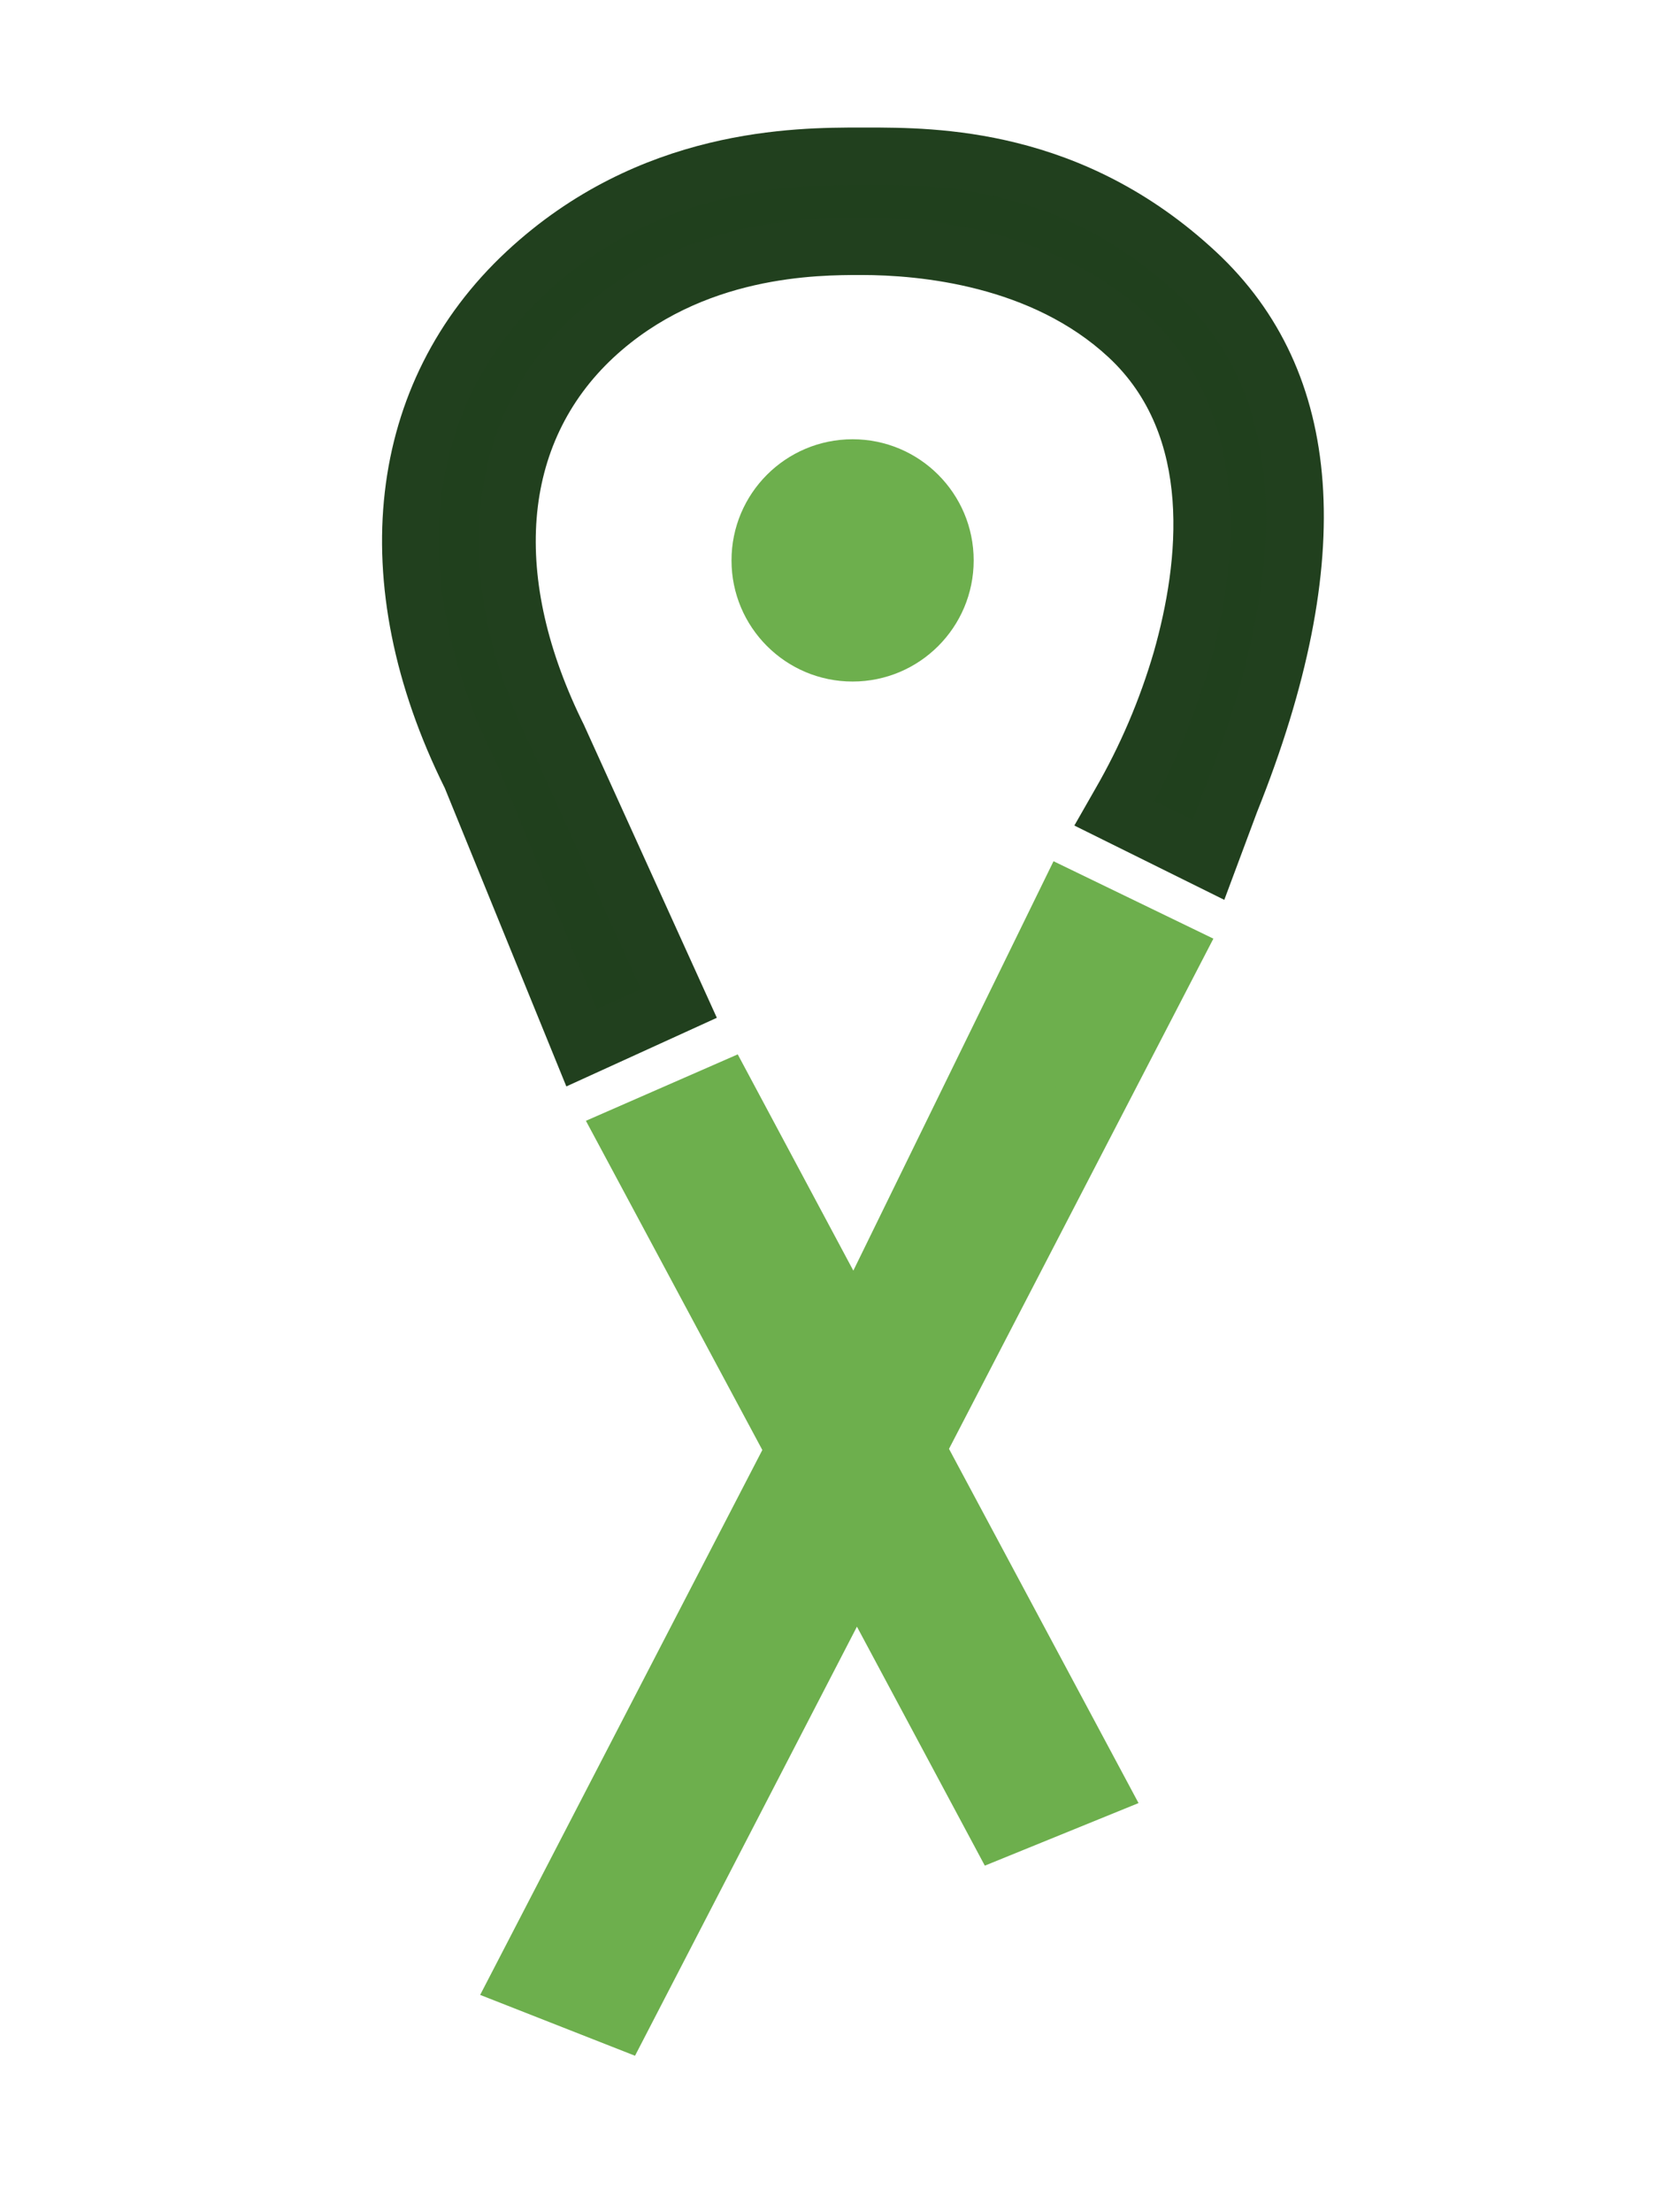
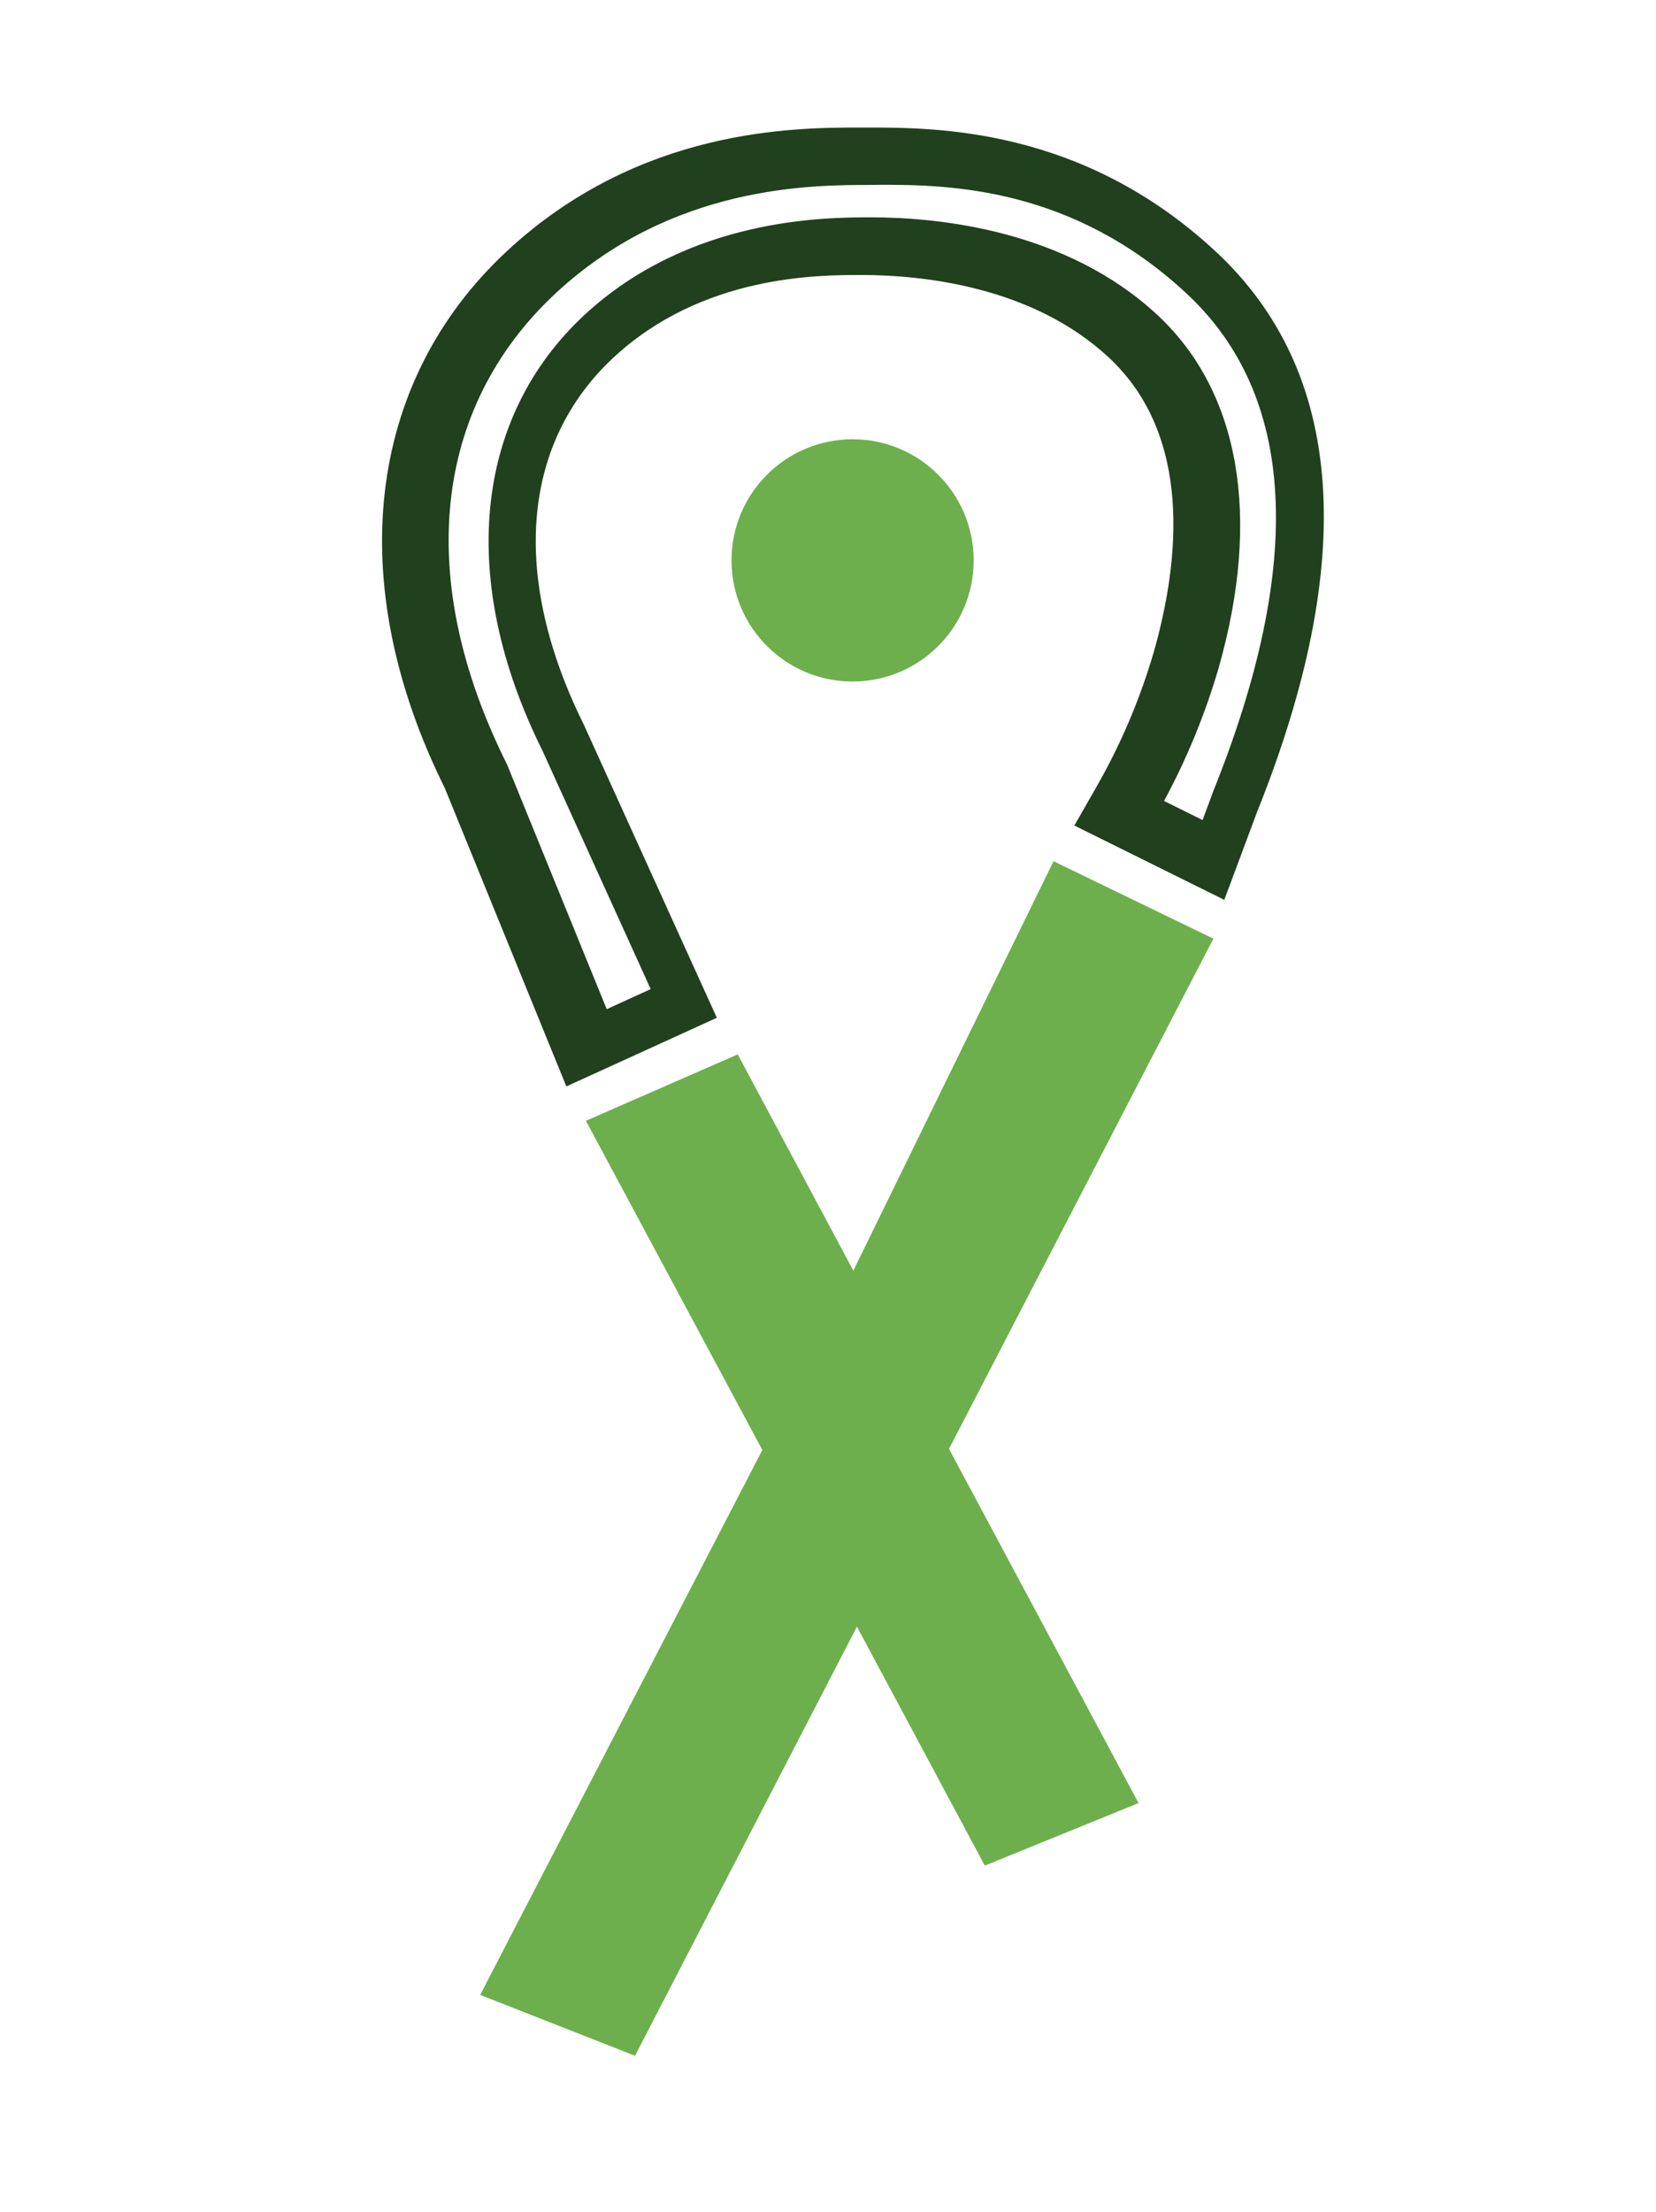
<svg xmlns="http://www.w3.org/2000/svg" id="Calque_1" data-name="Calque 1" viewBox="0 0 202 269.71">
  <defs>
    <style>      .cls-1 {        fill: #21401e;      }      .cls-2 {        fill: #6daf4d;      }      .cls-3 {        fill: #20401d;      }    </style>
  </defs>
  <g>
-     <path class="cls-3" d="M150.07,97.73l-2.66,7.13-11.49-5.69.72-1.26c3.17-5.49,5.68-11.35,7.45-17.44,4.29-15.09,3.67-30-6.46-39.45-10.65-9.93-25.86-11-32.58-11s-21.19.4-32.61,11c-12.89,12-13.52,30.53-4.31,49l14.68,32.33-11.86,5.41-13.49-33.1c-11.31-22.69-10.18-45.69,6.73-61.45,14.95-13.9,32.44-14.16,40.86-14.16s25.26-.35,40.9,14.22c16.33,15.22,14.28,39.16,4.12,64.46Z" />
-     <path class="cls-1" d="M69.08,132.46l-14.82-36.36c-12.42-25.01-9.61-49.48,7.54-65.45,16.24-15.1,35.17-15.1,43.25-15.1h.58c8.56,0,26.41-.02,42.71,15.16,15.65,14.58,17.33,37.56,5,68.29l-4,10.72-18.29-9.06,2.56-4.48c3.04-5.26,5.43-10.87,7.13-16.68,3.15-11.09,4.77-26.35-5.49-35.91-9.39-8.75-22.95-10.06-30.19-10.06-5.3,0-19.39,0-30.23,10.07-11.25,10.48-12.55,26.83-3.56,44.87l.05.12,16.12,35.51-18.36,8.37ZM106.25,22.55h-1.2c-7.26,0-24.25,0-38.48,13.22-14.99,13.97-17.17,34.87-5.98,57.32l.11.24,12.11,29.72,5.36-2.45-13.21-29.09c-10.29-20.68-8.39-40.52,5.09-53.07,12.86-11.94,29.52-11.94,35-11.94,8.28,0,23.82,1.55,34.97,11.94,10.02,9.35,12.66,24.6,7.44,42.97-1.65,5.65-3.88,11.1-6.67,16.25l4.7,2.33,1.33-3.58c11.16-27.79,10.06-48.18-3.26-60.6-13.93-12.98-28.92-13.28-37.32-13.28Z" />
+     <path class="cls-1" d="M69.08,132.46l-14.82-36.36c-12.42-25.01-9.61-49.48,7.54-65.45,16.24-15.1,35.17-15.1,43.25-15.1h.58c8.56,0,26.41-.02,42.71,15.16,15.65,14.58,17.33,37.56,5,68.29l-4,10.72-18.29-9.06,2.56-4.48c3.04-5.26,5.43-10.87,7.13-16.68,3.15-11.09,4.77-26.35-5.49-35.91-9.39-8.75-22.95-10.06-30.19-10.06-5.3,0-19.39,0-30.23,10.07-11.25,10.48-12.55,26.83-3.56,44.87l.05.12,16.12,35.51-18.36,8.37ZM106.25,22.55c-7.26,0-24.25,0-38.48,13.22-14.99,13.97-17.17,34.87-5.98,57.32l.11.24,12.11,29.72,5.36-2.45-13.21-29.09c-10.29-20.68-8.39-40.52,5.09-53.07,12.86-11.94,29.52-11.94,35-11.94,8.28,0,23.82,1.55,34.97,11.94,10.02,9.35,12.66,24.6,7.44,42.97-1.65,5.65-3.88,11.1-6.67,16.25l4.7,2.33,1.33-3.58c11.16-27.79,10.06-48.18-3.26-60.6-13.93-12.98-28.92-13.28-37.32-13.28Z" />
  </g>
  <polygon class="cls-2" points="142.16 116.1 130.71 110.56 104.28 164.59 87.85 133.88 77.45 138.43 97.98 176.78 64.57 241.27 75.19 245.44 104.46 188.9 122.32 222.26 132.85 217.97 110.77 176.72 142.16 116.1" />
  <path class="cls-2" d="M77.46,250.66l-18.89-7.42,34.42-66.44-21.52-40.14,18.52-8.1,14.1,26.37,24.42-49.92,19.5,9.44-32.25,62.21,23.12,43.19-18.75,7.63-15.6-29.14-27.07,52.32ZM70.63,239.29l2.34.92,31.47-60.79,20.12,37.58,2.31-.94-21-39.31,30.52-59-3.39-1.64-28.45,58.15-18.75-35.06-2.29,1,19.55,36.51-32.43,62.58Z" />
  <circle class="cls-2" cx="104" cy="68.33" r="14.77" />
</svg>